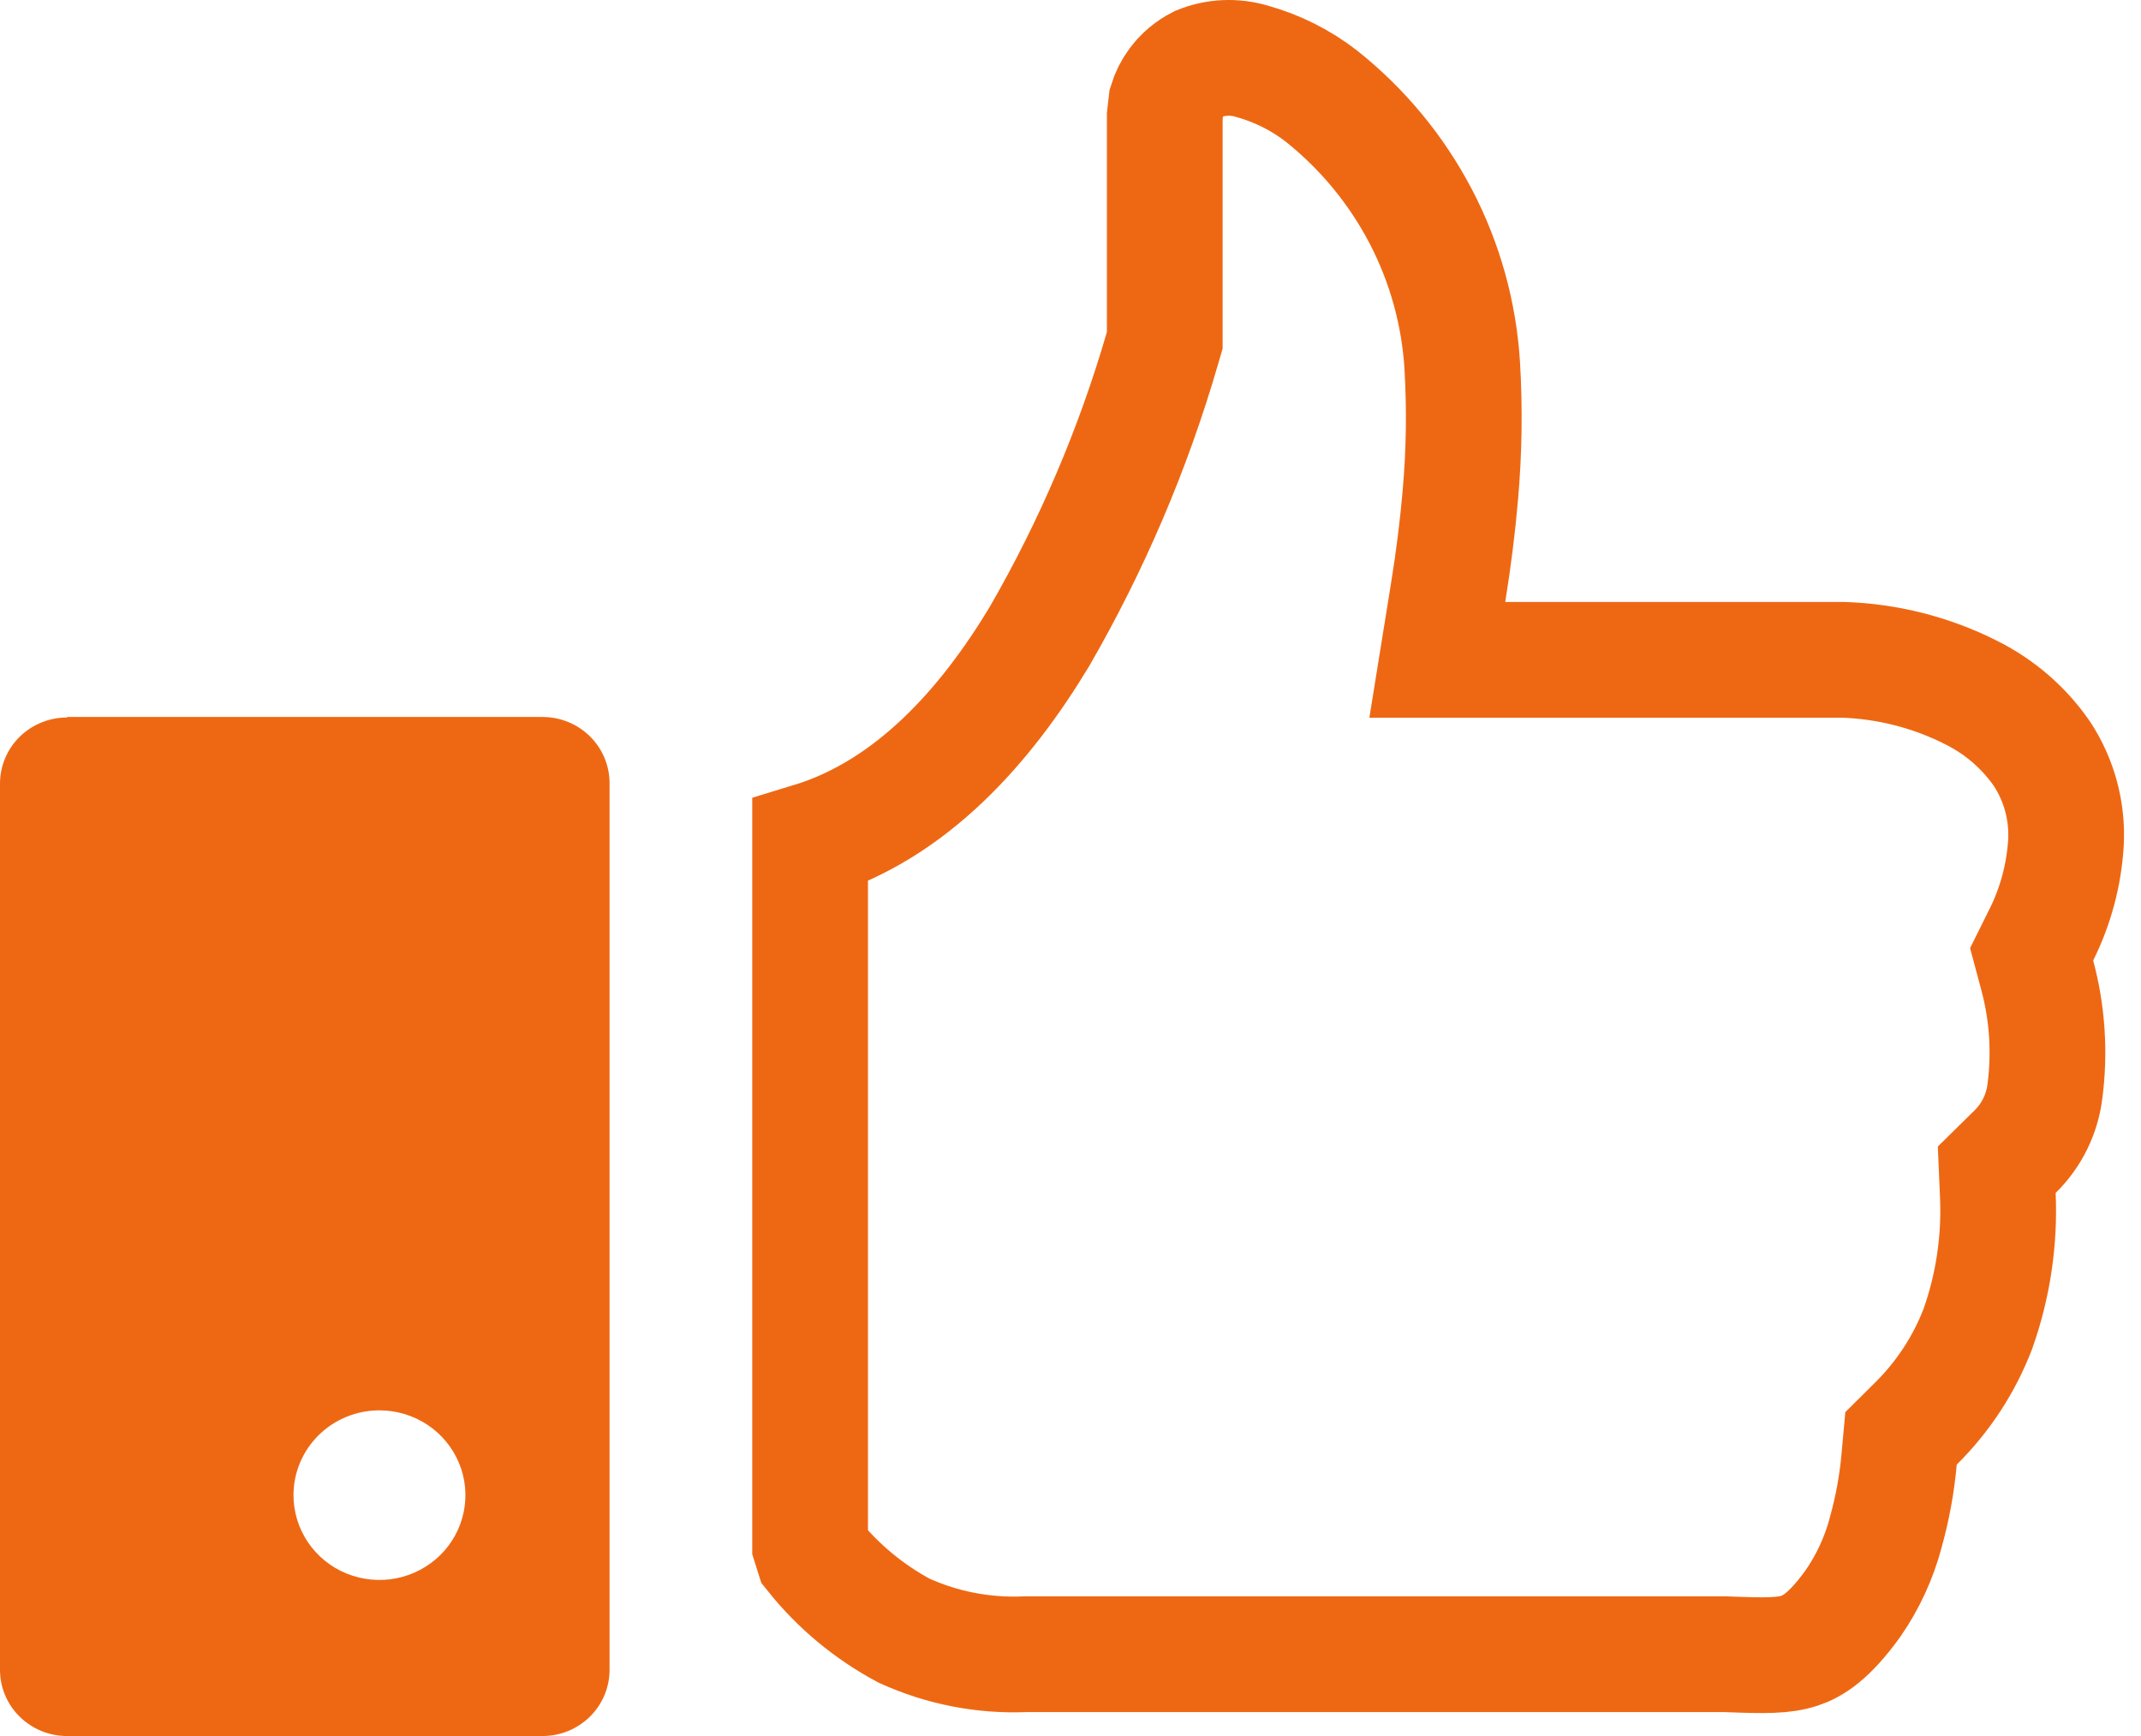
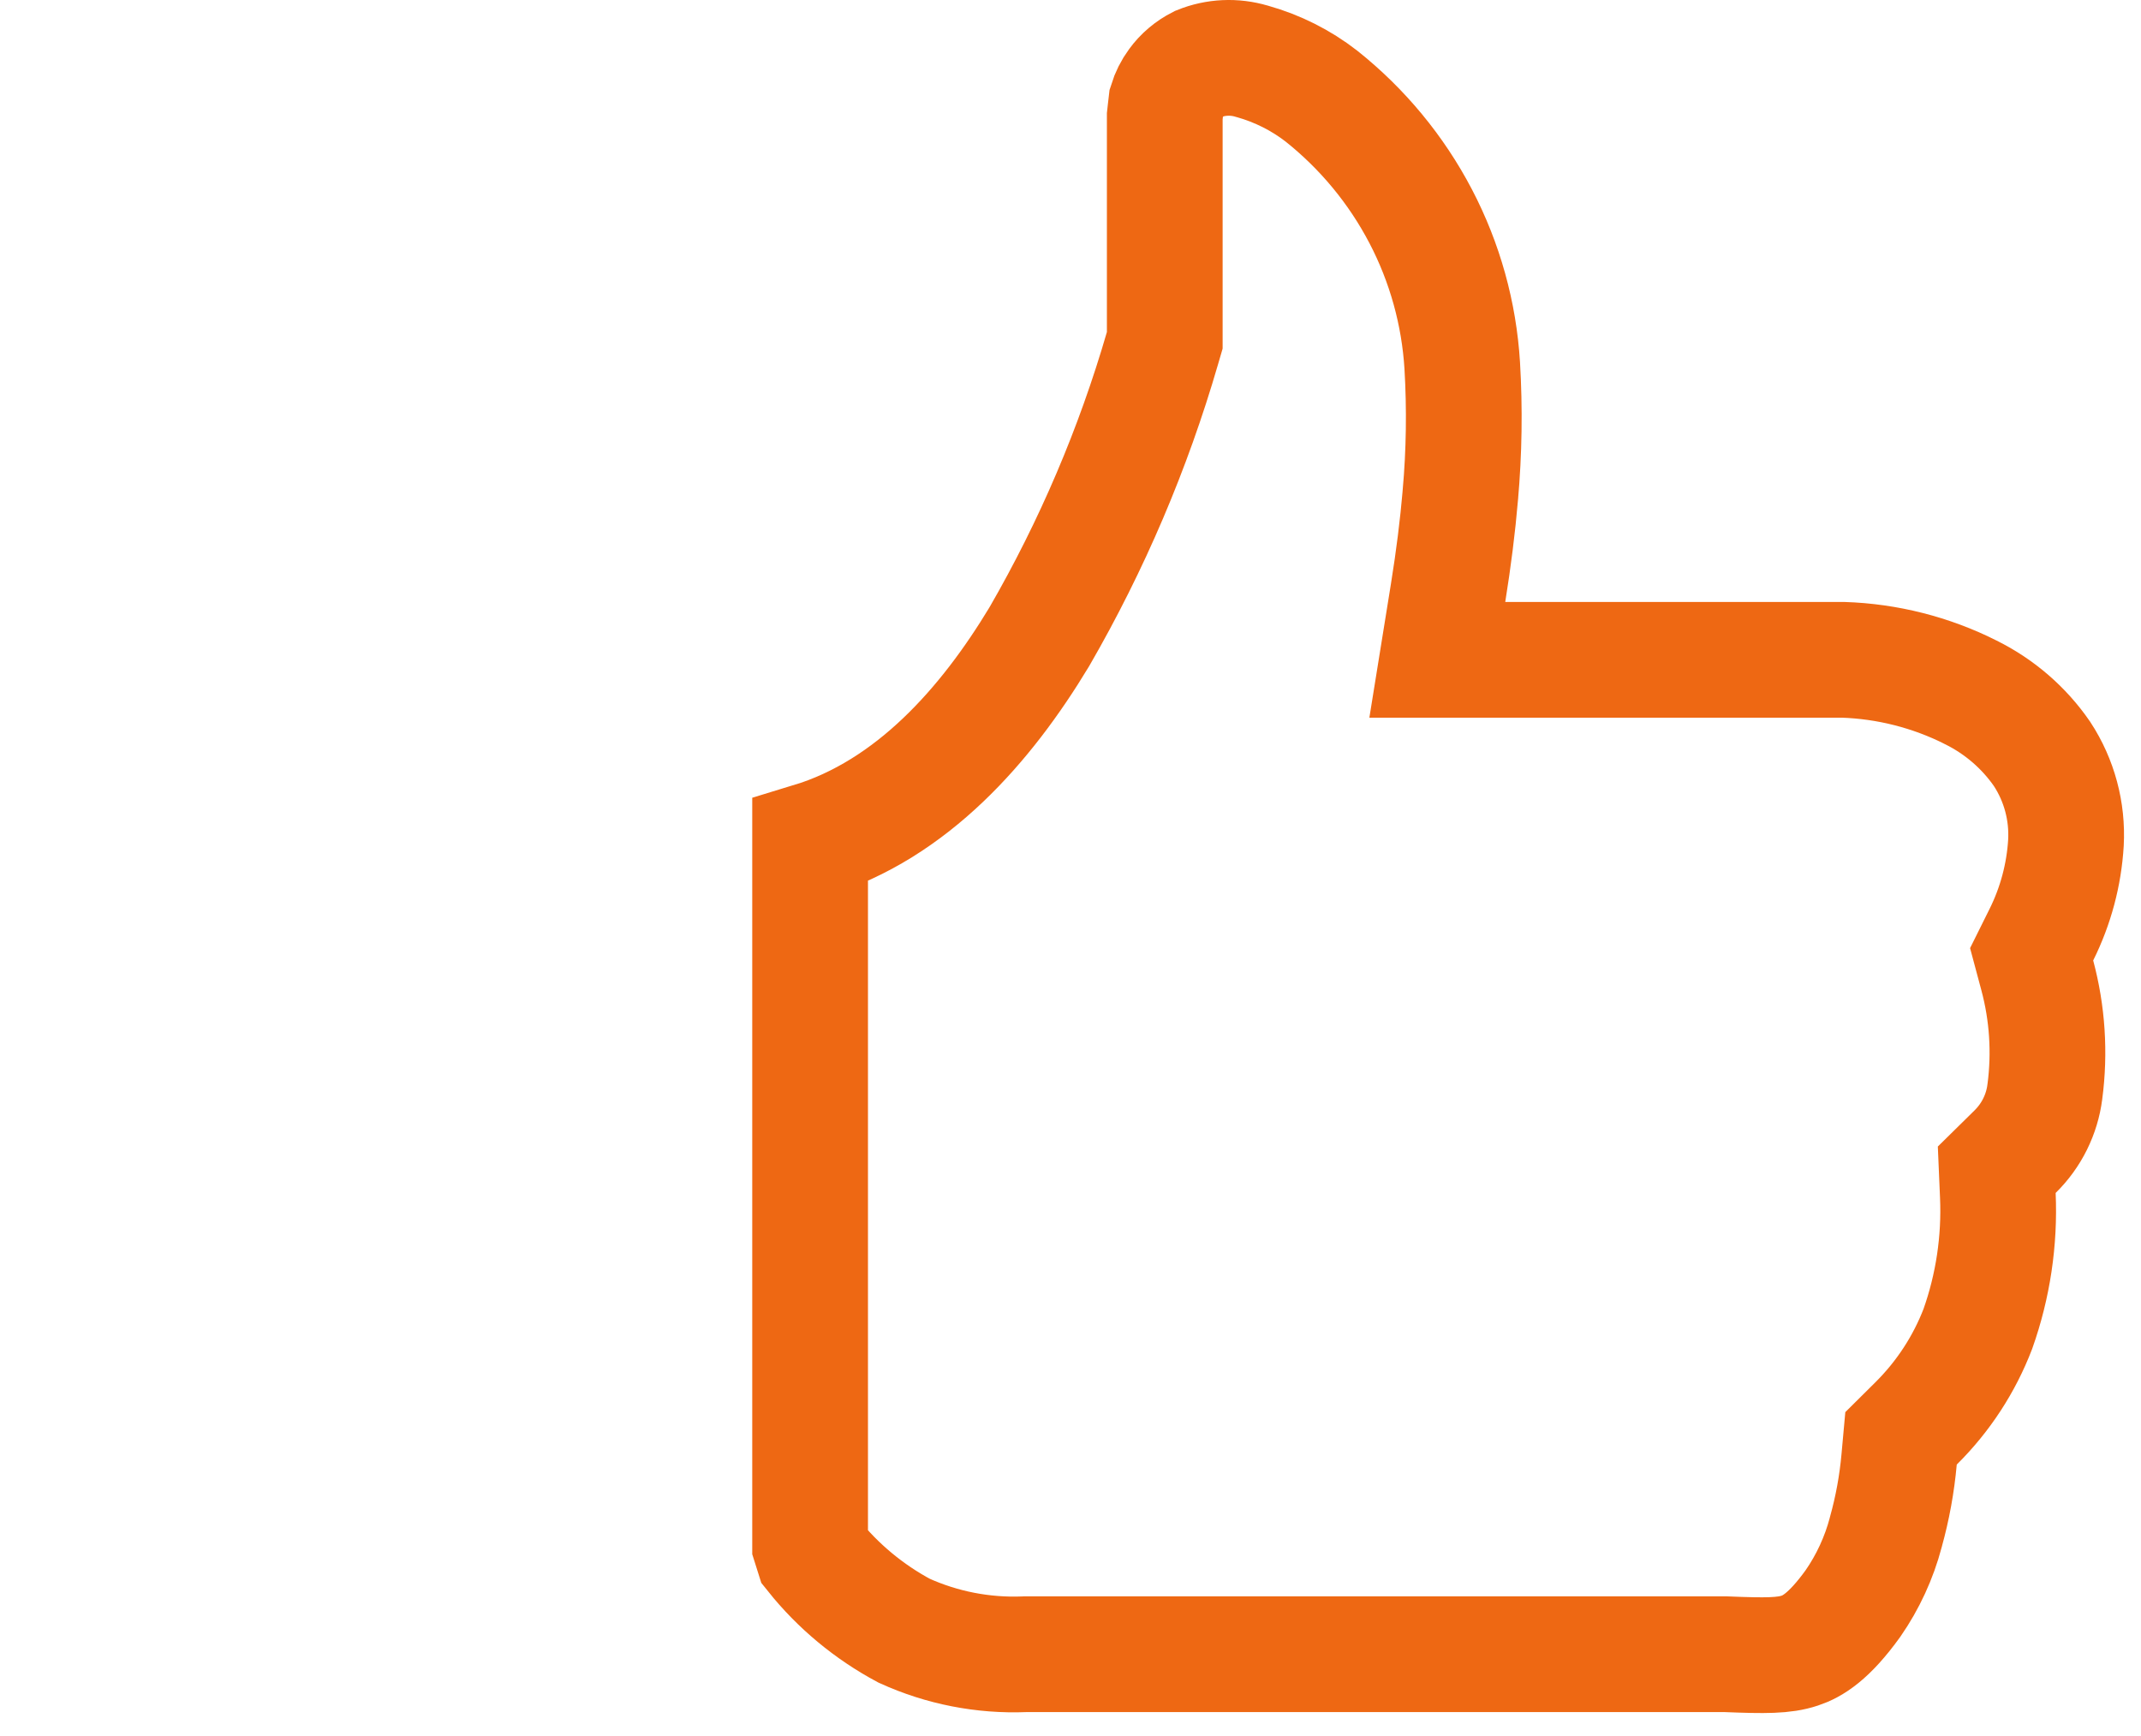
<svg xmlns="http://www.w3.org/2000/svg" width="37" height="30" viewBox="0 0 37 30" fill="none">
-   <path fill-rule="evenodd" clip-rule="evenodd" d="M1.159 12.39H9.376C9.683 12.39 9.977 12.51 10.195 12.725C10.412 12.939 10.534 13.23 10.534 13.533V28.857C10.534 29.16 10.412 29.451 10.195 29.665C9.977 29.88 9.683 30 9.376 30H1.159C0.851 30 0.557 29.88 0.339 29.665C0.122 29.451 0 29.16 0 28.857V13.541C0 13.238 0.122 12.947 0.339 12.733C0.557 12.519 0.851 12.399 1.159 12.399V12.39ZM6.557 24.372C6.851 24.372 7.138 24.458 7.383 24.619C7.627 24.78 7.818 25.009 7.93 25.277C8.043 25.544 8.072 25.839 8.015 26.123C7.957 26.408 7.816 26.669 7.608 26.874C7.4 27.079 7.135 27.218 6.847 27.275C6.559 27.331 6.26 27.302 5.989 27.192C5.717 27.081 5.485 26.893 5.322 26.652C5.159 26.411 5.072 26.127 5.072 25.837C5.072 25.449 5.228 25.076 5.507 24.801C5.785 24.526 6.163 24.372 6.557 24.372Z" fill="#EE6813" />
  <path d="M20.129 5.739V2.009L20.139 1.918L20.157 1.763C20.193 1.647 20.247 1.538 20.32 1.439C20.423 1.297 20.56 1.181 20.72 1.1C21.009 0.983 21.332 0.968 21.632 1.058L21.64 1.06L21.647 1.062C22.079 1.184 22.483 1.387 22.835 1.66C23.548 2.227 24.132 2.935 24.551 3.736C24.971 4.539 25.215 5.419 25.27 6.319C25.314 7.064 25.303 7.812 25.237 8.556L25.237 8.559C25.191 9.092 25.121 9.653 25.026 10.242L24.839 11.402H26.013H31.848C32.616 11.427 33.368 11.618 34.052 11.961L34.057 11.964C34.555 12.21 34.98 12.578 35.291 13.03C35.589 13.486 35.732 14.022 35.703 14.562C35.67 15.114 35.526 15.655 35.278 16.153L35.11 16.491L35.208 16.857C35.383 17.51 35.427 18.191 35.339 18.862L35.339 18.862L35.338 18.868C35.289 19.257 35.109 19.622 34.824 19.902L34.507 20.214L34.526 20.658C34.56 21.441 34.443 22.223 34.181 22.963C33.946 23.576 33.582 24.133 33.112 24.599L32.853 24.856L32.82 25.219C32.782 25.642 32.706 26.06 32.592 26.469L32.592 26.469L32.589 26.482C32.473 26.92 32.282 27.335 32.023 27.709C31.608 28.286 31.319 28.453 31.103 28.524C30.829 28.615 30.51 28.614 29.837 28.587L29.816 28.586H29.796H29.141H17.747H17.727L17.707 28.587C16.989 28.616 16.276 28.476 15.625 28.18C15.016 27.854 14.482 27.41 14.054 26.875L14 26.704V14.527C15.764 13.991 17.045 12.521 17.957 11.01L17.962 11.001L17.967 10.993C18.873 9.424 19.585 7.754 20.089 6.018L20.129 5.881V5.739Z" stroke="#EE6813" stroke-width="2" />
</svg>